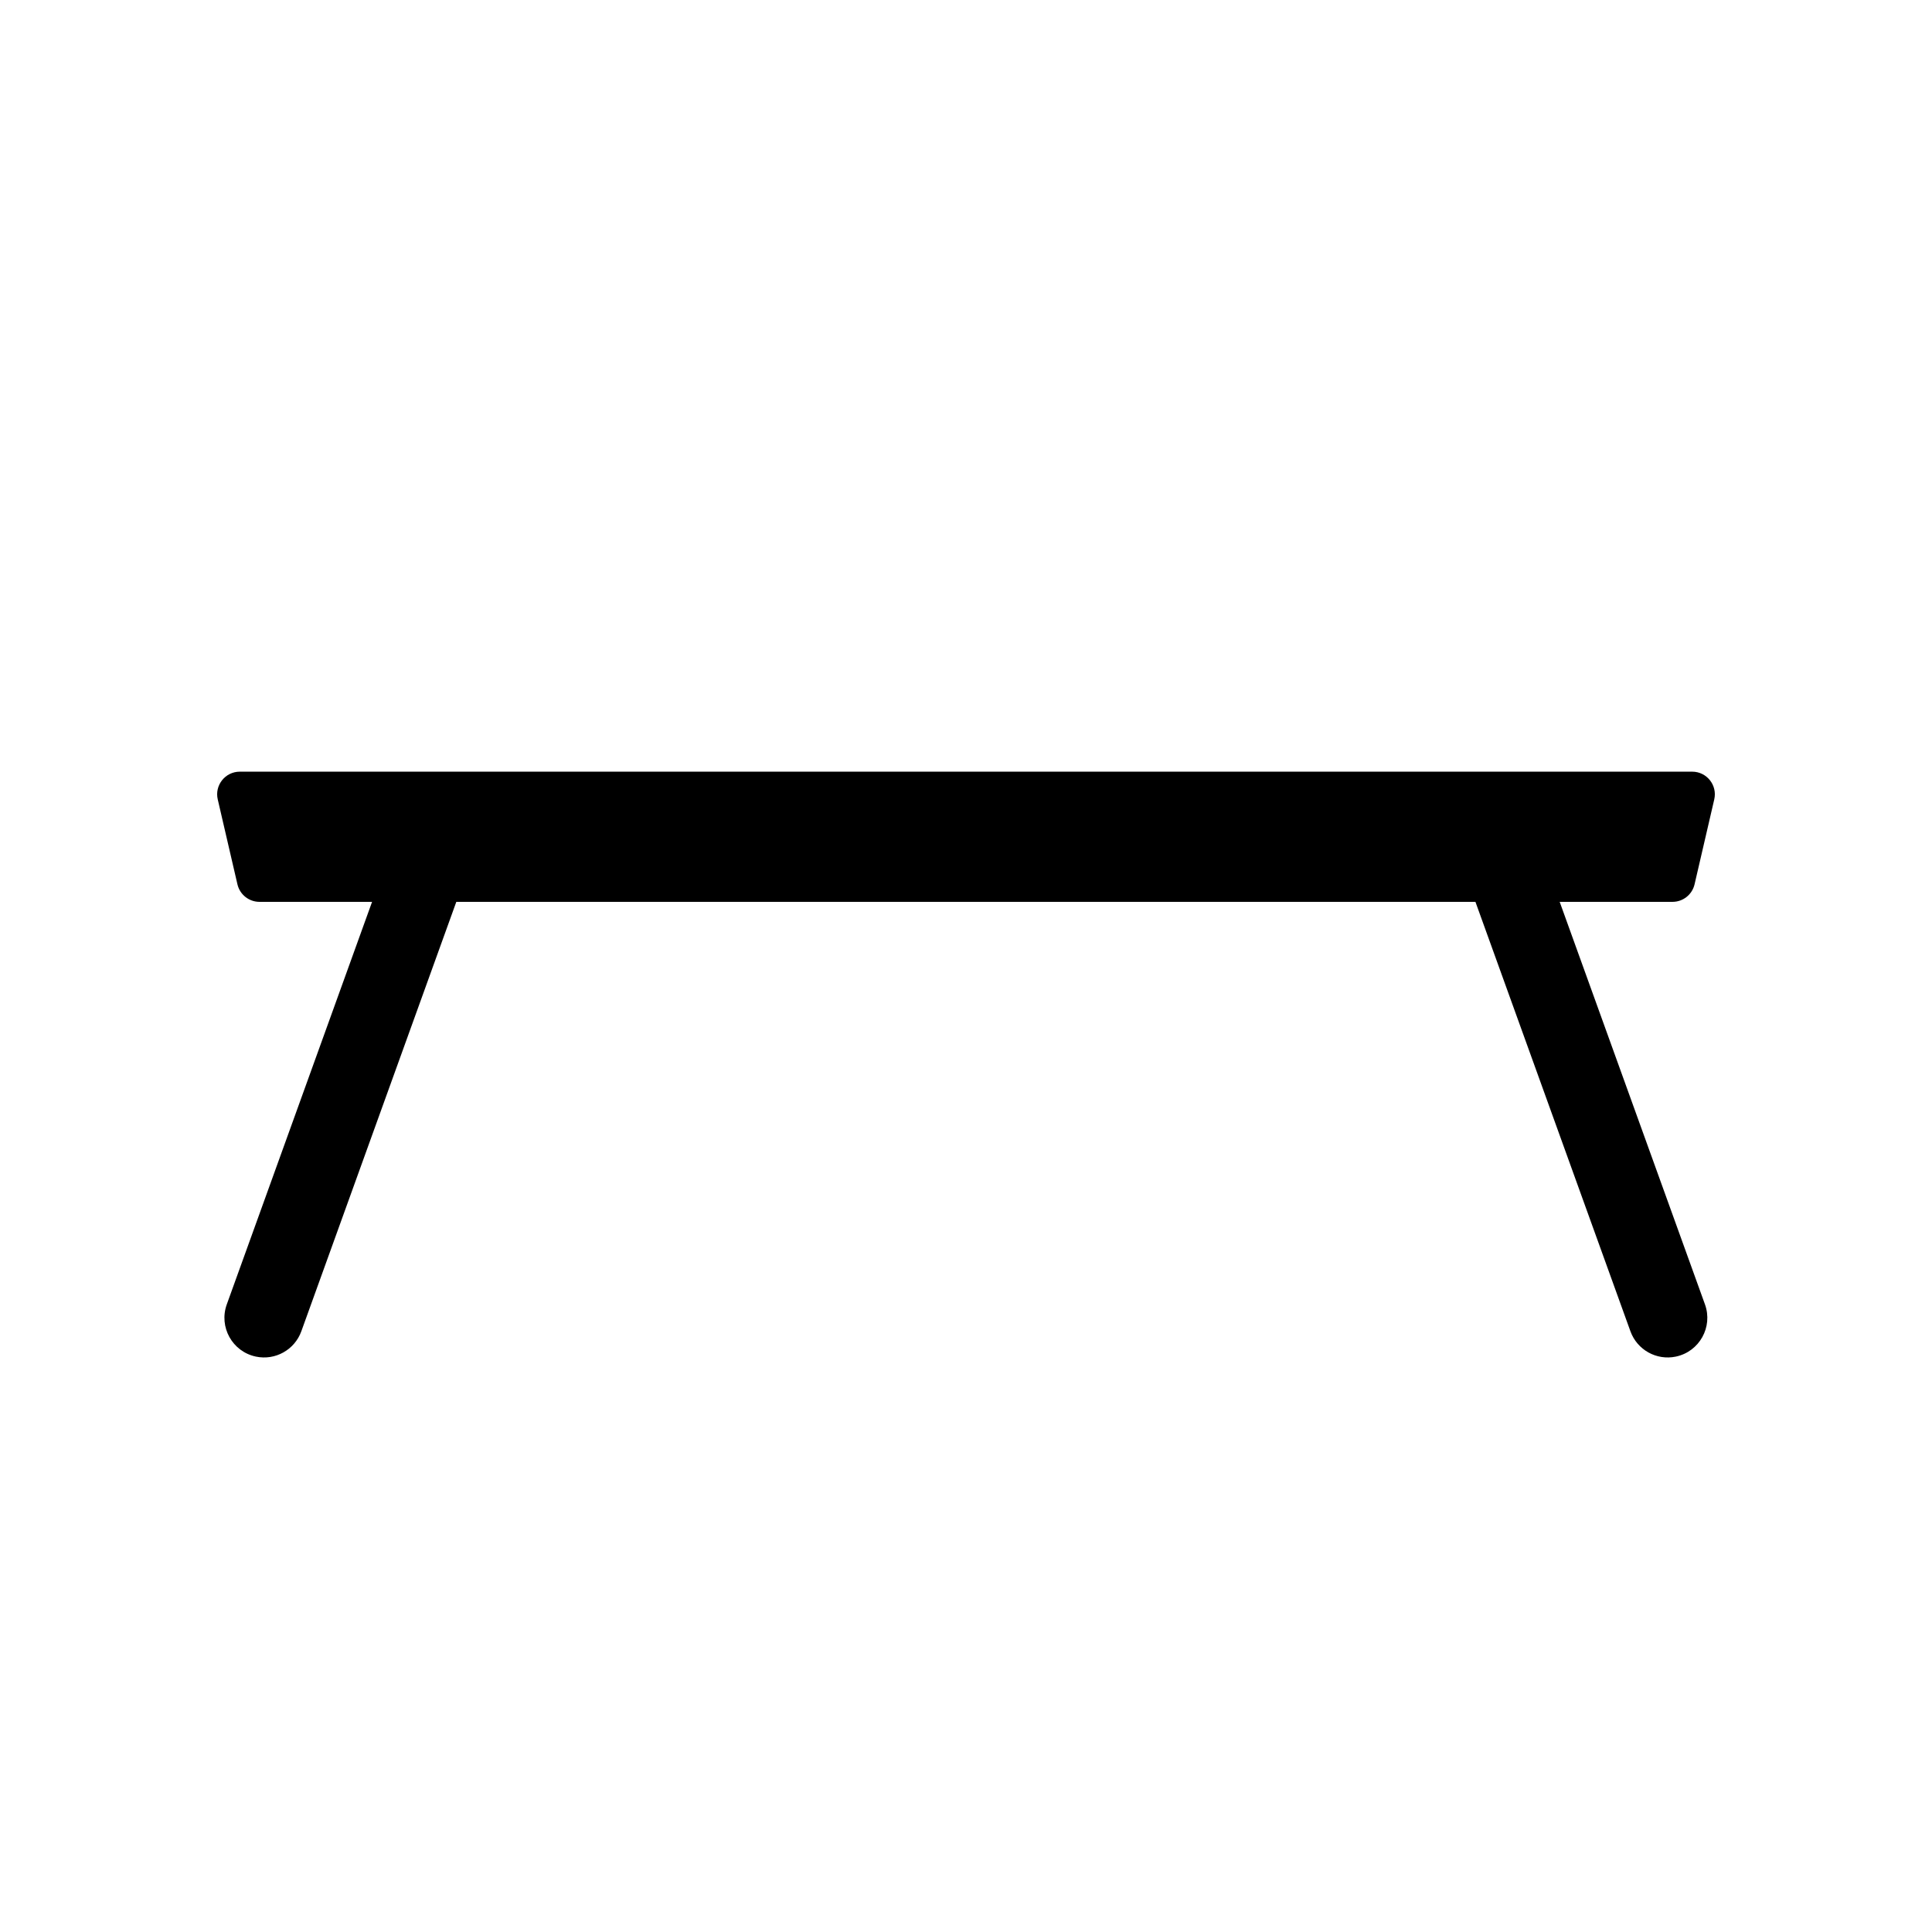
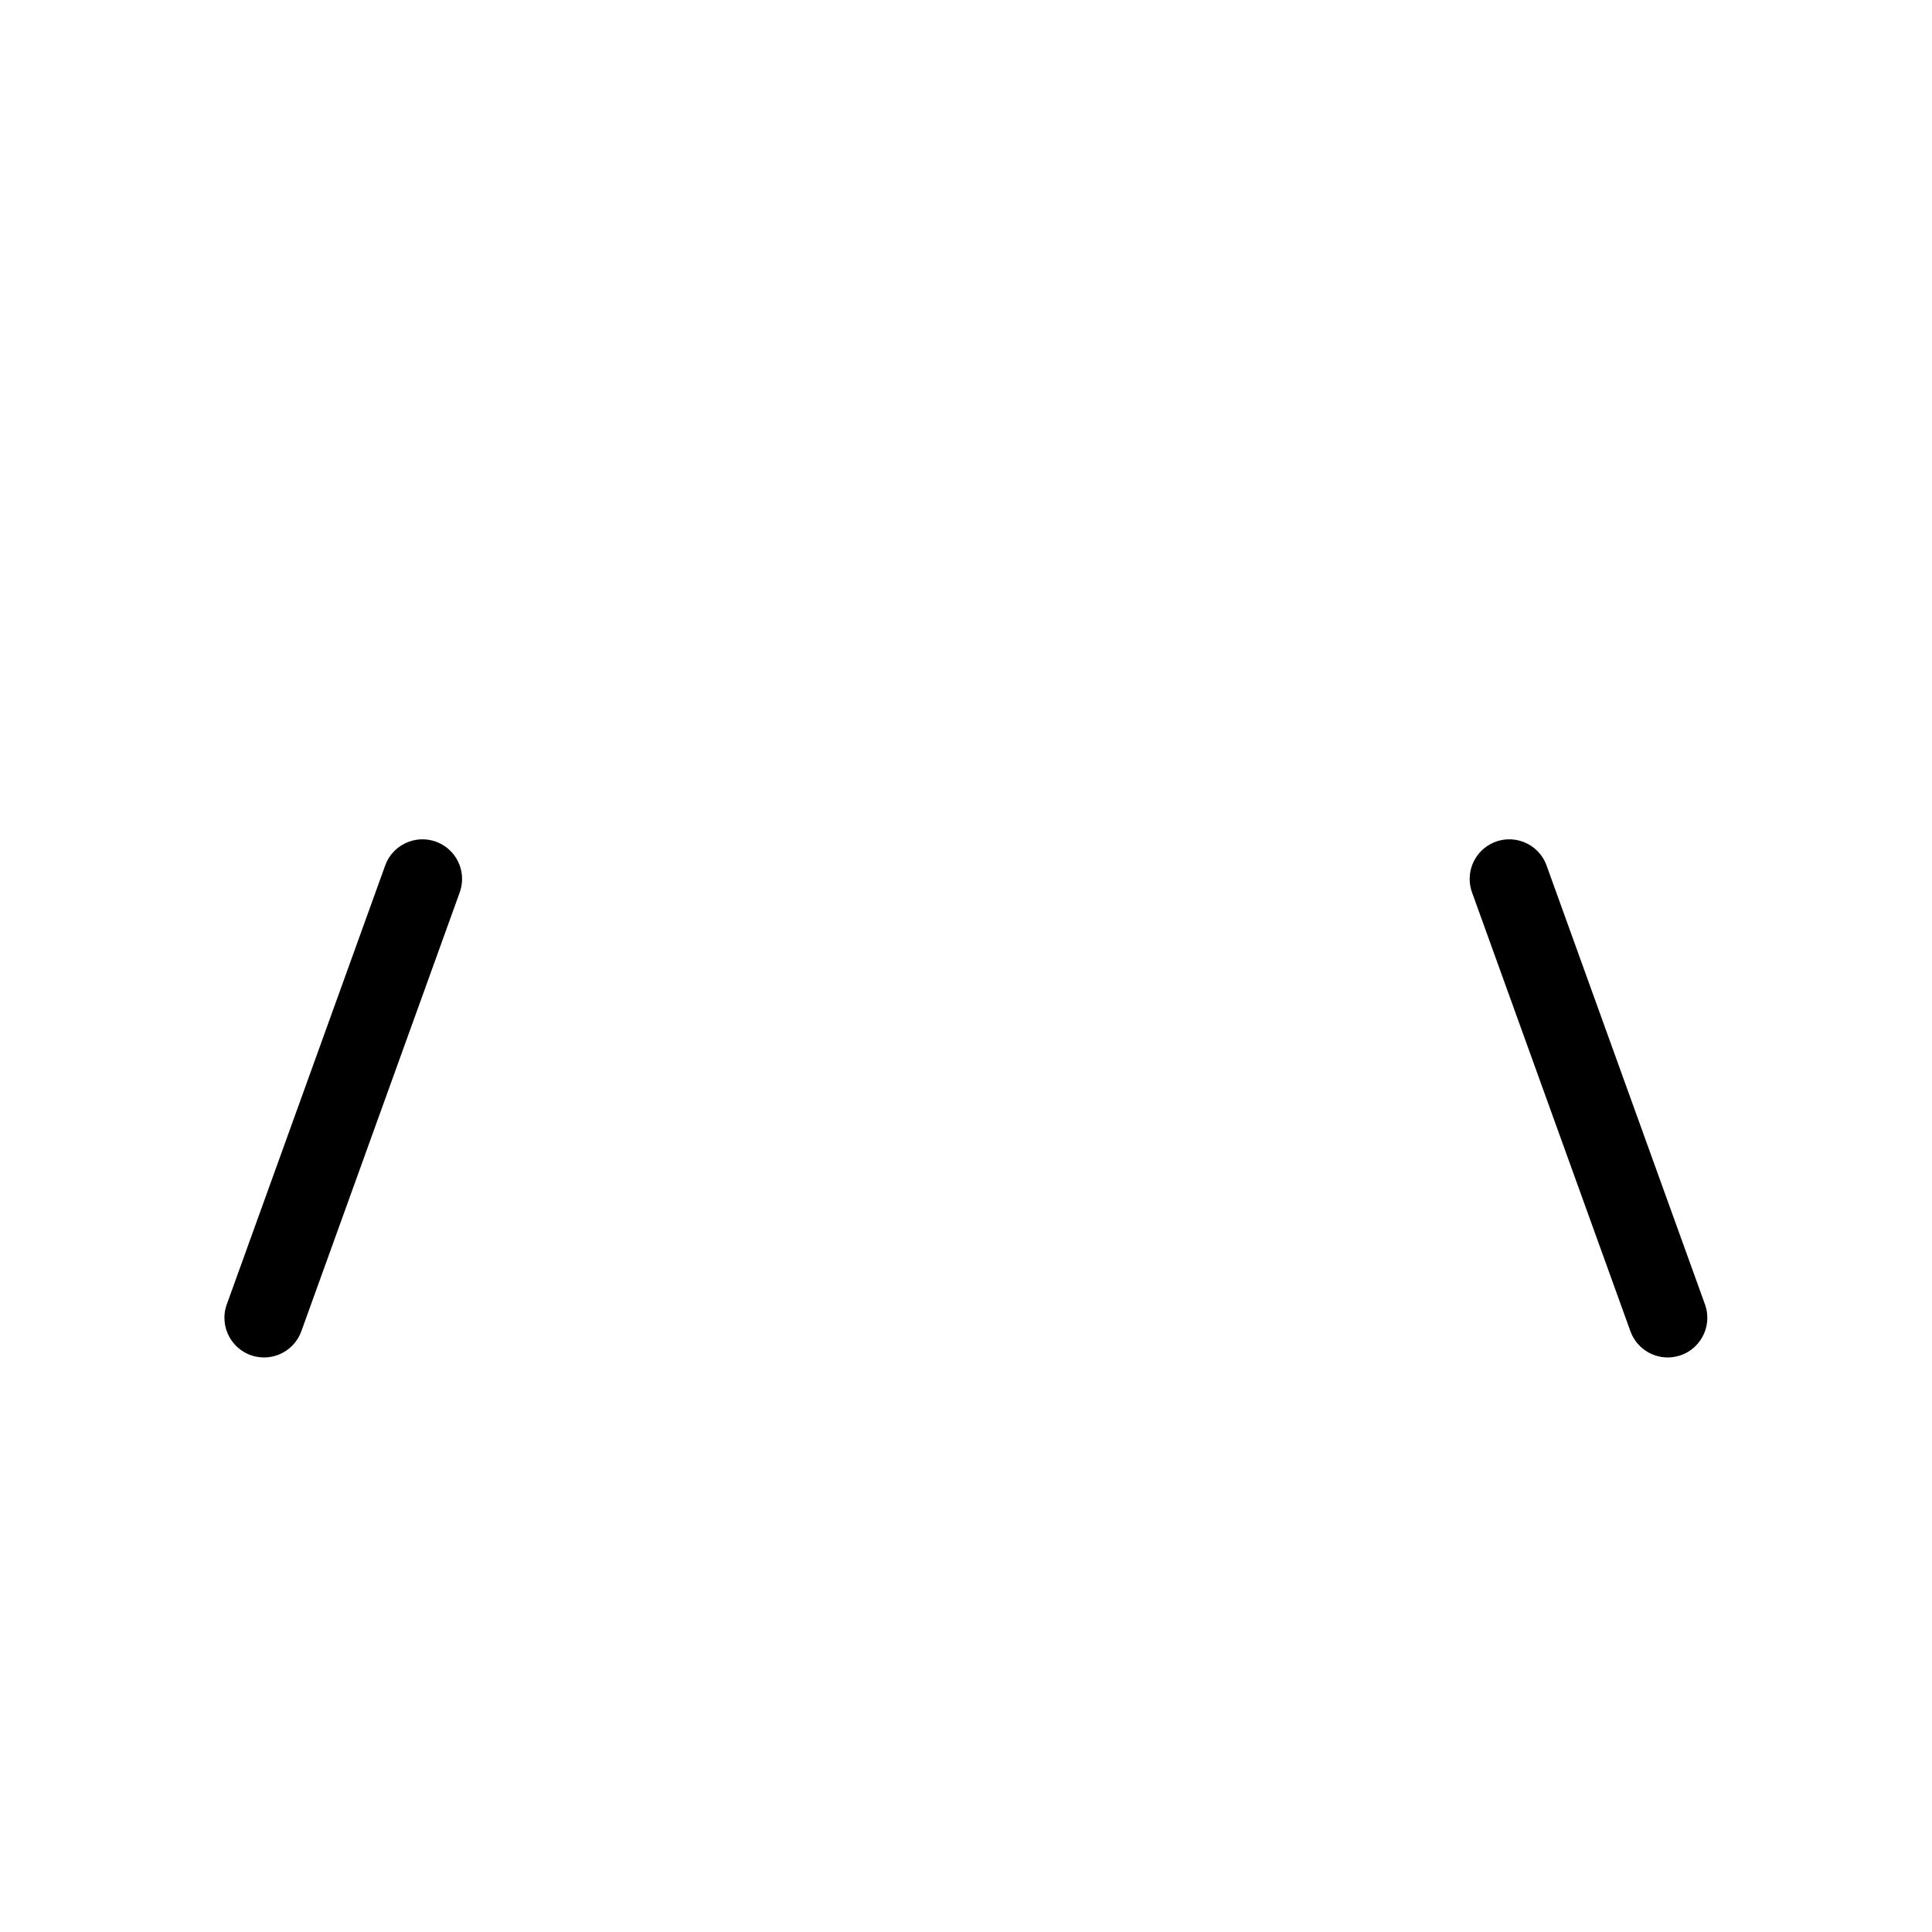
<svg xmlns="http://www.w3.org/2000/svg" width="1024" height="1024" viewBox="0 0 1024 1024" fill="none">
-   <path d="M115.411 423.711C113.667 416.188 119.379 409 127.101 409H896.899C904.621 409 910.333 416.188 908.589 423.711L898.154 468.711C896.893 474.149 892.047 478 886.464 478H137.536C131.953 478 127.107 474.149 125.846 468.711L115.411 423.711Z" fill="black" />
  <path d="M135.65 719.03C123.159 716.413 115.871 703.352 120.203 691.347L204.16 458.728C208.493 446.724 222.443 441.328 233.726 447.291C242.98 452.183 247.219 463.141 243.666 472.987L159.709 705.606C156.155 715.451 145.895 721.177 135.65 719.03Z" fill="black" />
  <path d="M888.219 719.03C900.71 716.413 907.999 703.352 903.666 691.347L819.709 458.728C815.376 446.724 801.426 441.328 790.143 447.291C780.889 452.183 776.65 463.141 780.203 472.987L864.16 705.606C867.714 715.451 877.975 721.177 888.219 719.03Z" fill="black" />
</svg>